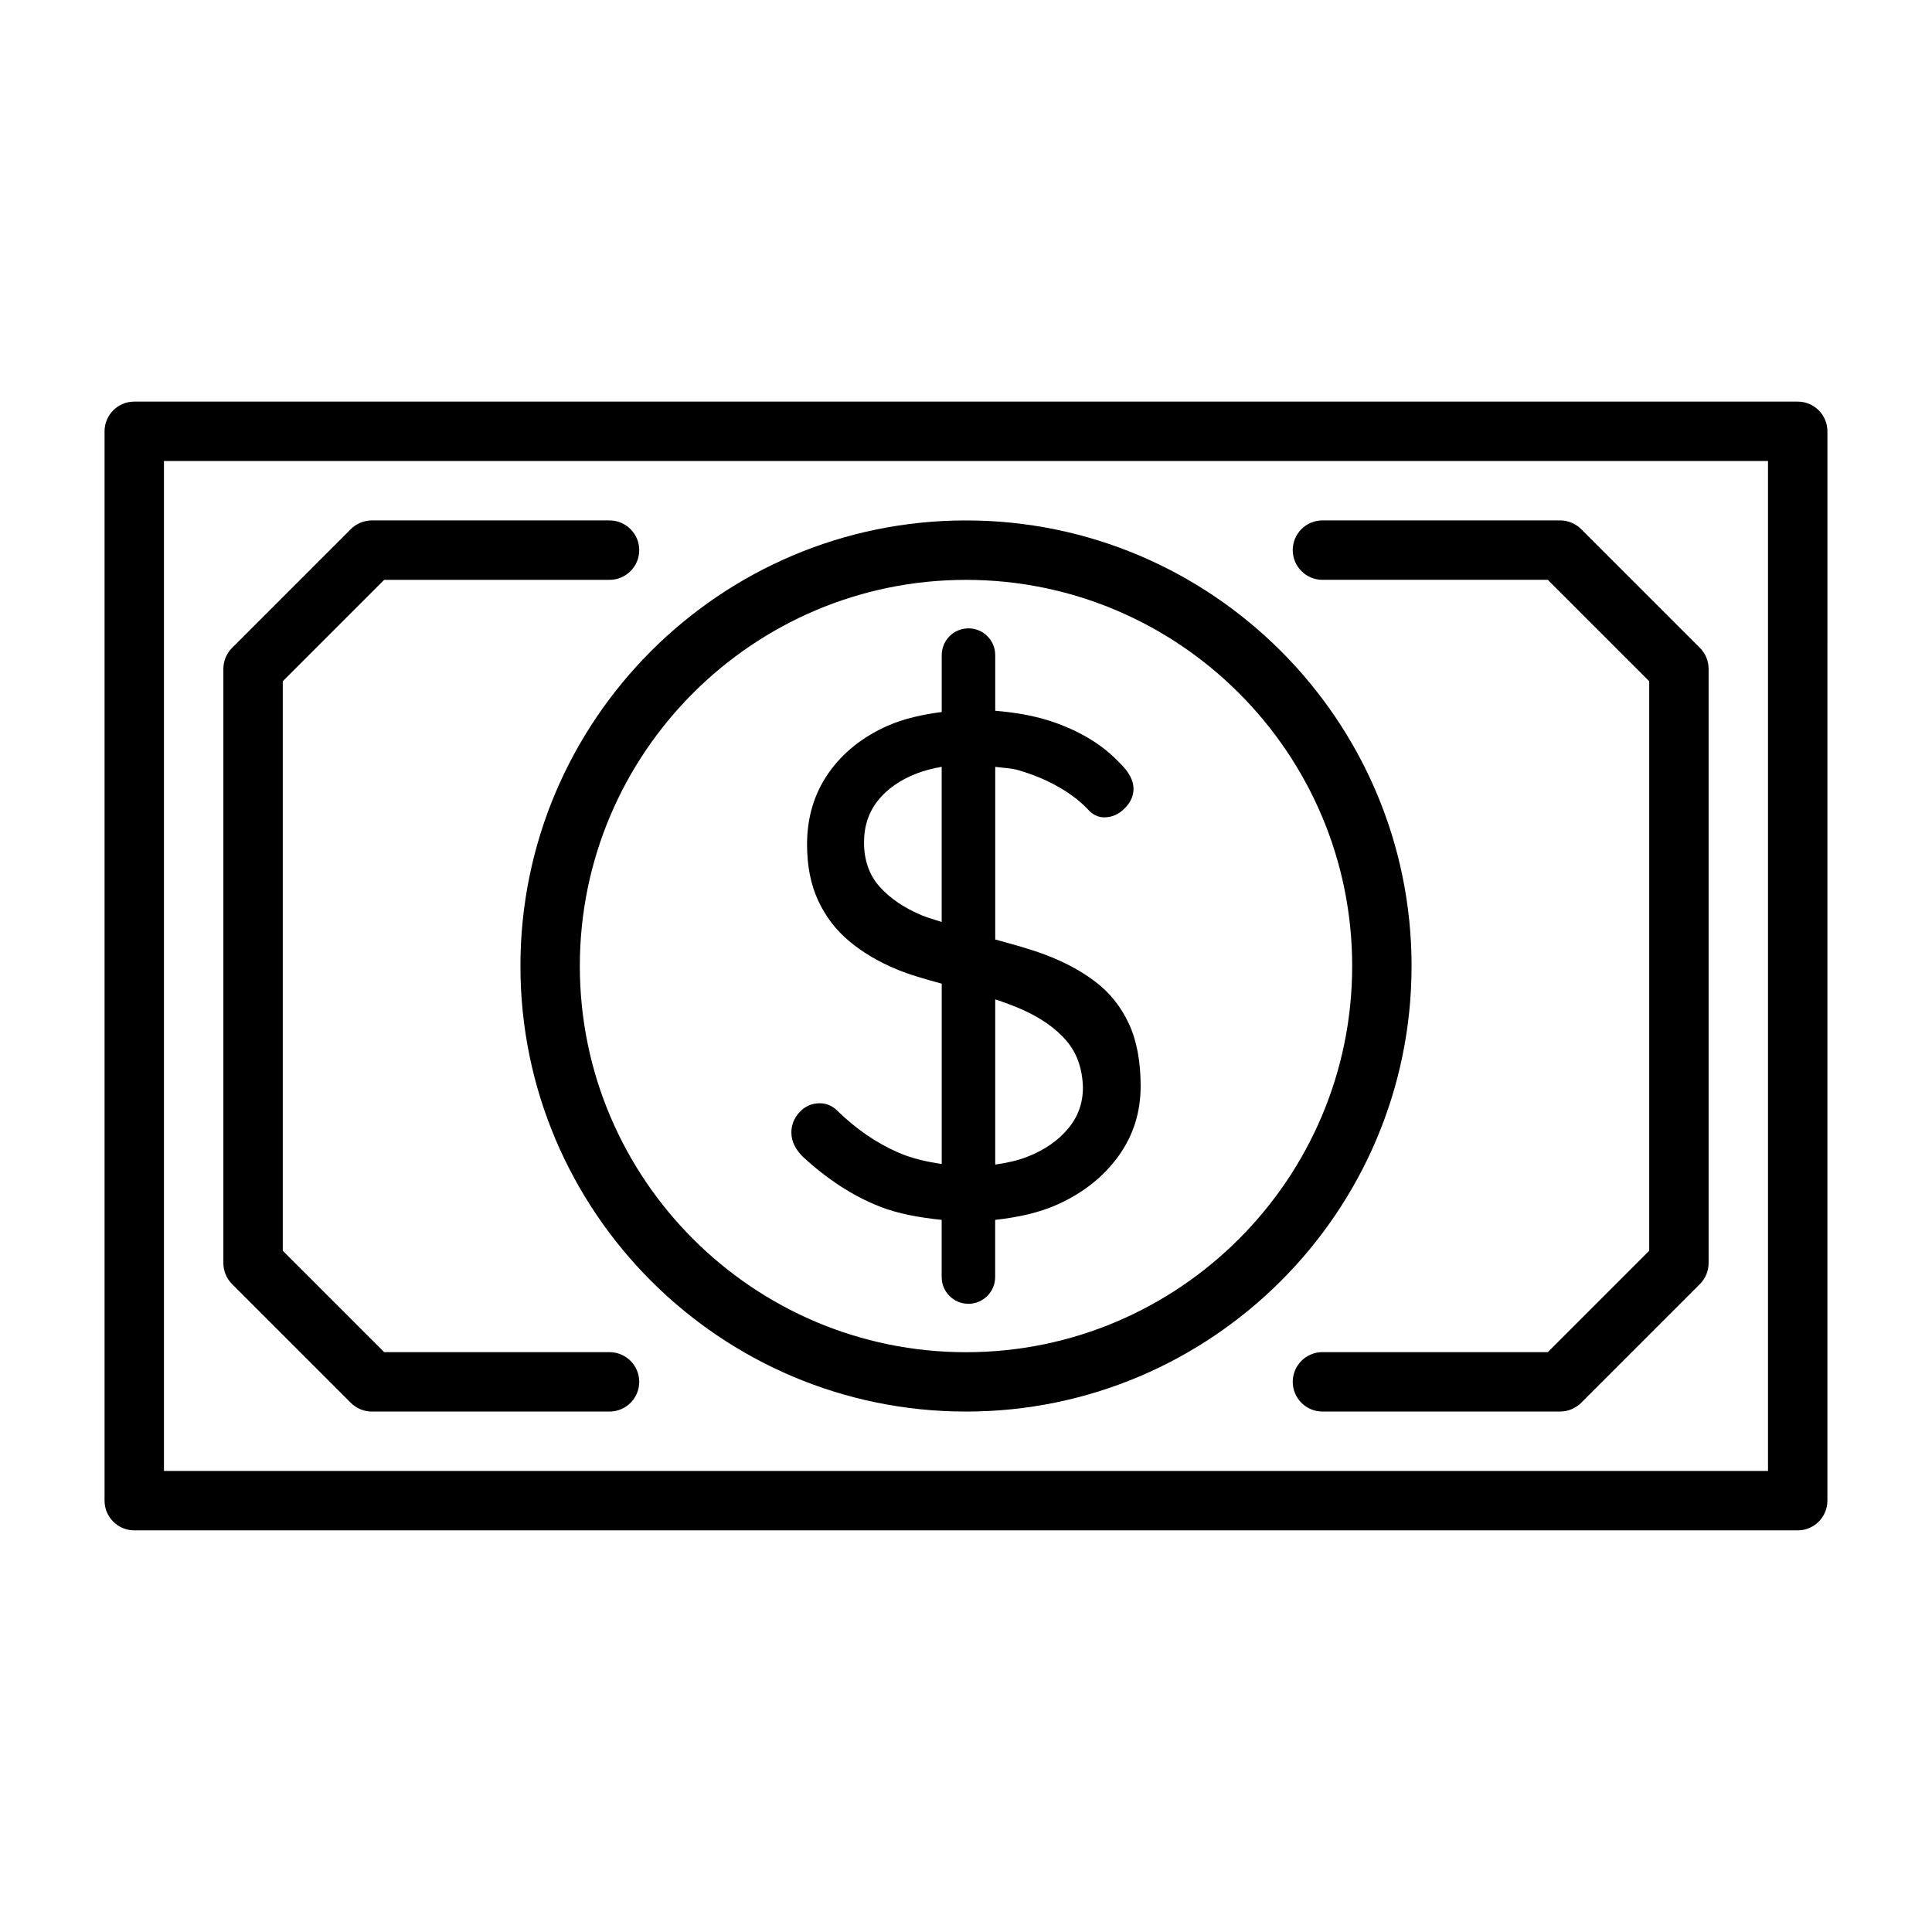
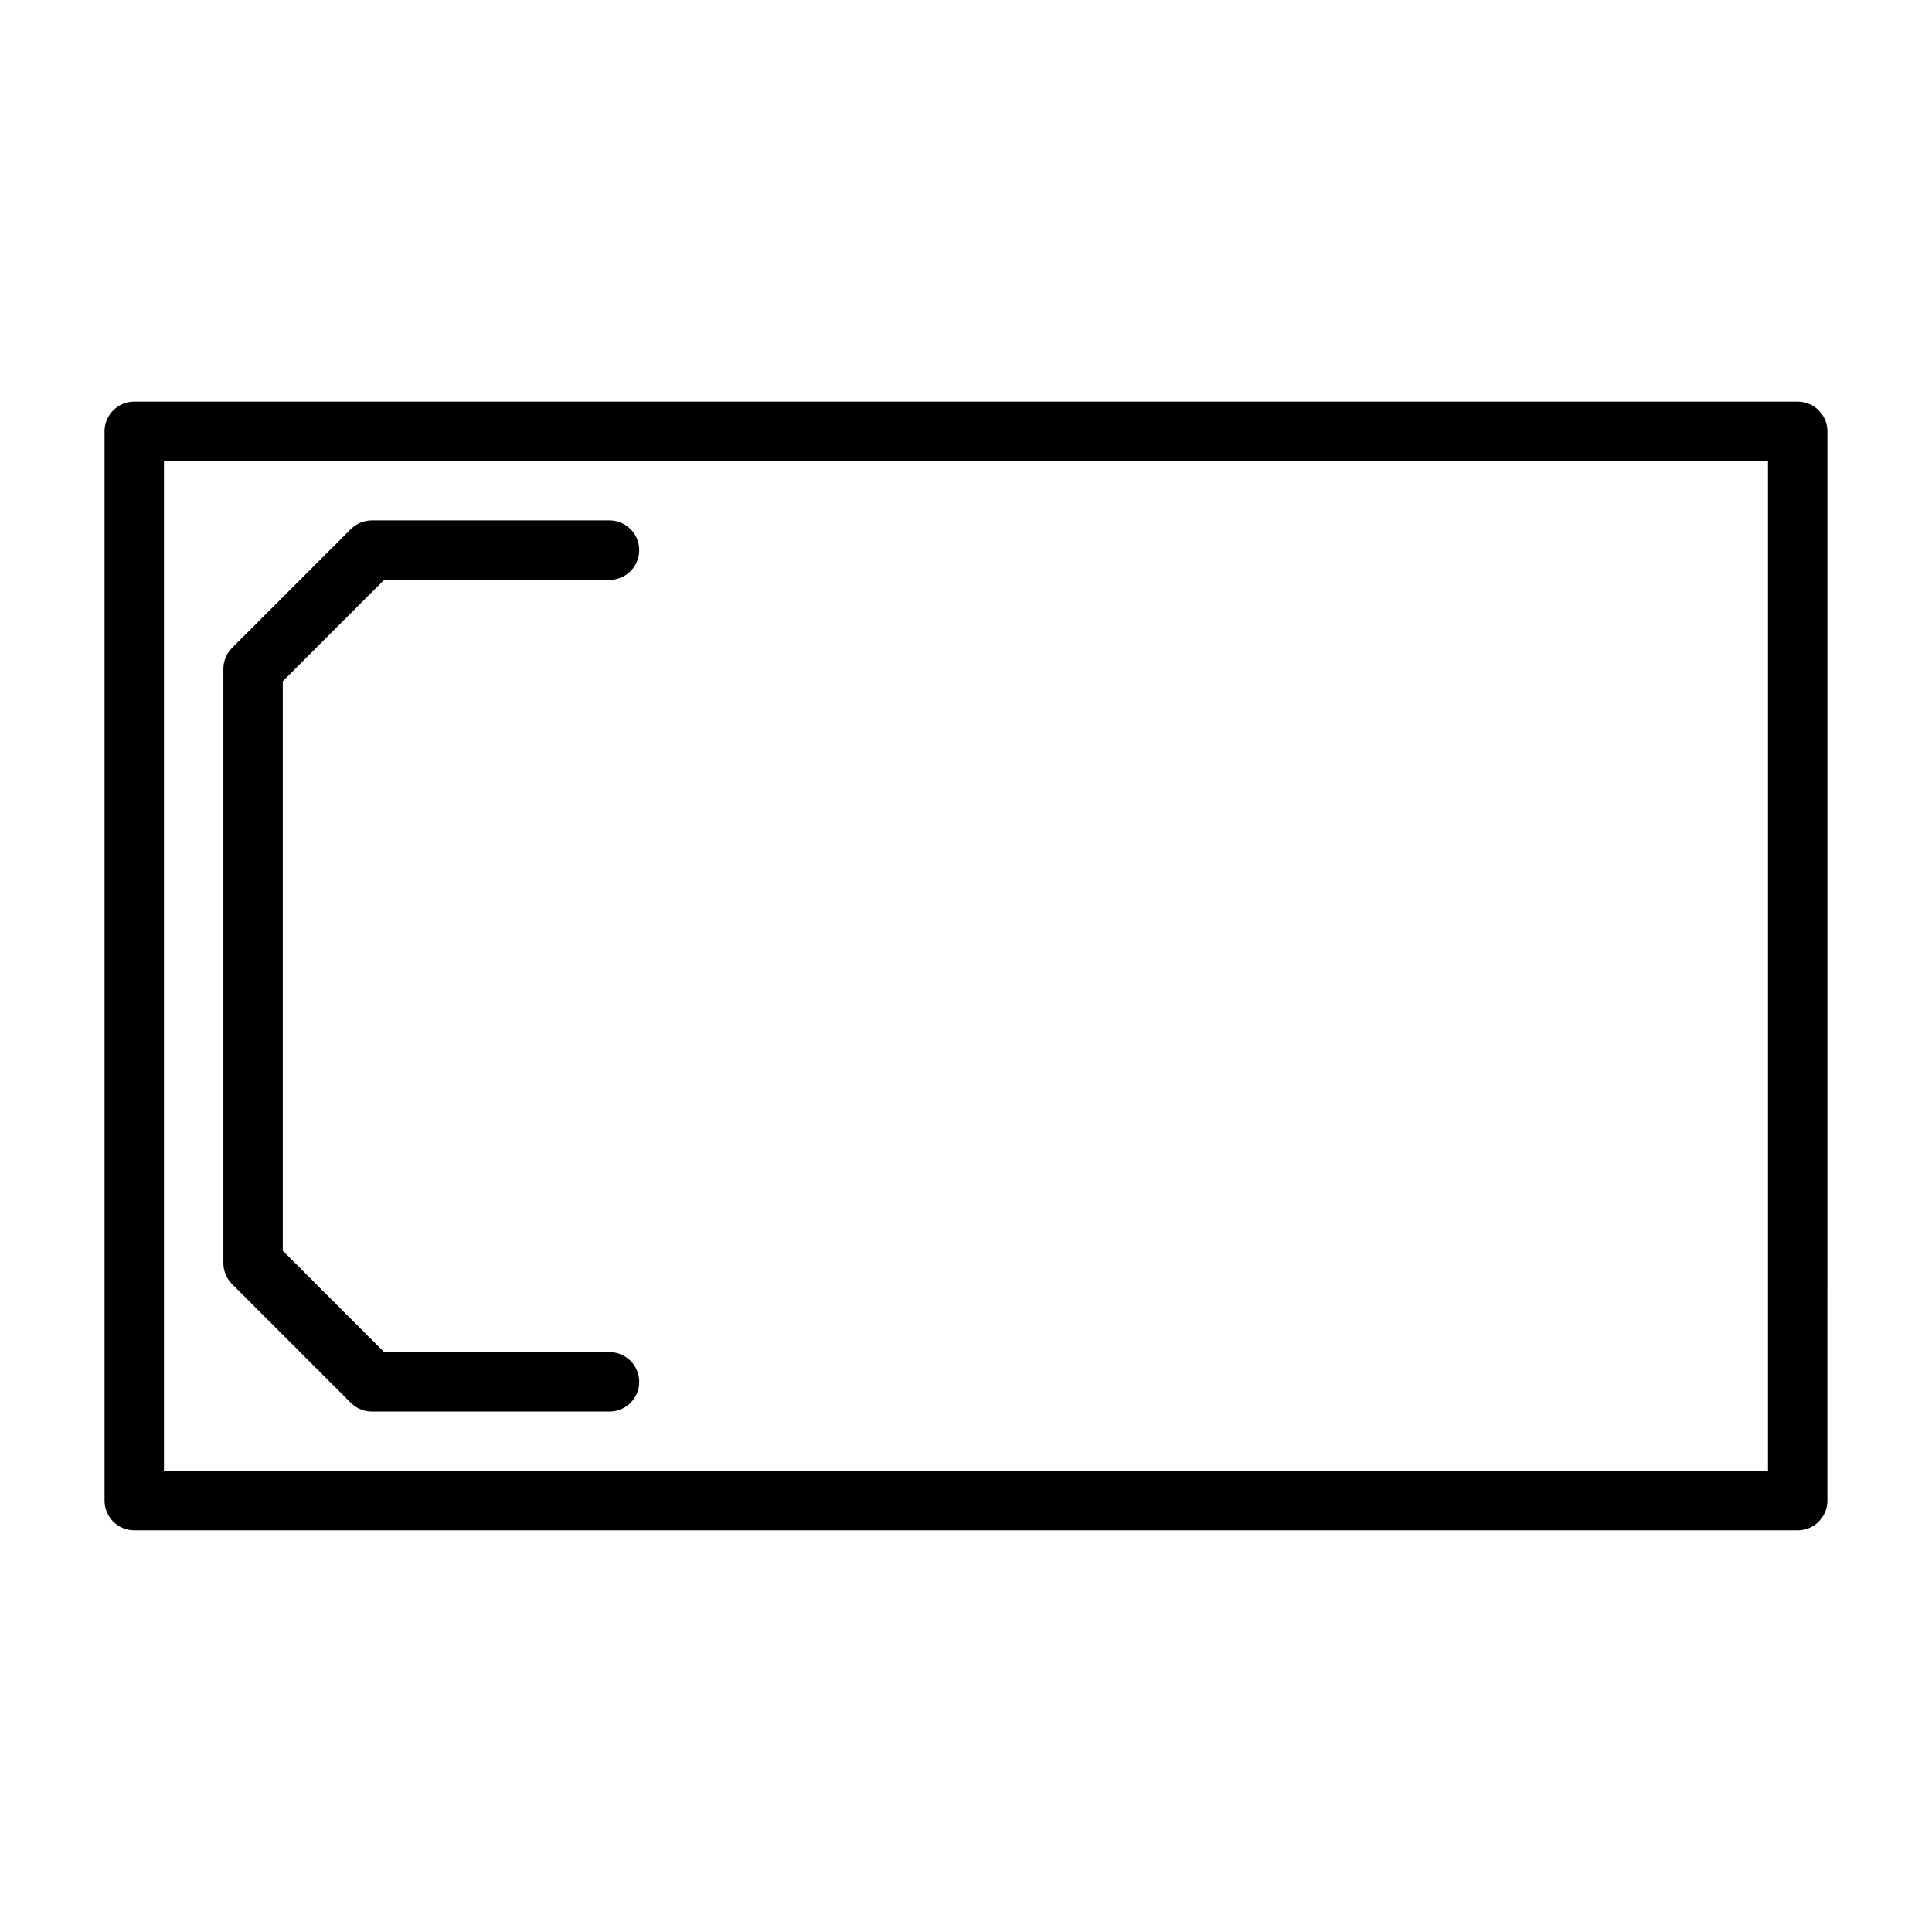
<svg xmlns="http://www.w3.org/2000/svg" fill="#000000" width="800px" height="800px" version="1.1" viewBox="144 144 512 512">
  <g>
-     <path d="m356.73 450.52c6.551 6.047 13.352 10.453 20.402 13.227 4.863 1.906 10.484 2.93 16.422 3.527v15.16c0 3.922 3.18 7.086 7.086 7.086s7.086-3.18 7.086-7.086v-15.16c6-0.66 11.684-1.859 16.734-4.172 6.738-3.07 12.059-7.336 15.965-12.754 3.906-5.414 5.856-11.586 5.856-18.516 0-6.551-1.039-12.074-3.117-16.547-2.078-4.457-5.008-8.156-8.785-11.035-3.777-2.914-8.281-5.32-13.508-7.289-4.016-1.496-8.566-2.738-13.129-3.984v-45.754c2.078 0.285 4.156 0.301 6.234 0.914 3.906 1.133 7.496 2.644 10.77 4.535s5.984 4.031 8.125 6.422c1.133 0.992 2.394 1.512 3.777 1.512 2.016 0 3.809-0.789 5.383-2.363 1.574-1.574 2.363-3.305 2.363-5.18 0-2.281-1.258-4.598-3.777-6.992-4.156-4.41-9.668-7.871-16.531-10.391-5.195-1.906-10.691-2.852-16.344-3.32v-14.754c0-3.922-3.18-7.086-7.086-7.086s-7.086 3.18-7.086 7.086v15.082c-5.148 0.676-10.027 1.746-14.344 3.652-6.676 2.961-11.902 7.148-15.68 12.562-3.777 5.434-5.668 11.715-5.668 18.895 0 5.668 0.977 10.613 2.93 14.832s4.691 7.809 8.219 10.77c3.527 2.961 7.715 5.449 12.562 7.461 3.637 1.527 7.809 2.676 11.98 3.824v47.781c-4.109-0.598-8.047-1.496-11.602-3.07-5.731-2.504-11.051-6.172-15.965-10.941-1.387-1.387-2.961-2.078-4.723-2.078-2.141 0-3.938 0.789-5.383 2.348-1.449 1.59-2.172 3.371-2.172 5.383 0 1.258 0.285 2.426 0.852 3.512 0.547 1.047 1.27 2.023 2.152 2.902zm51.012-41.688c2.488 0.836 4.894 1.715 7.086 2.691 4.977 2.203 8.879 4.93 11.715 8.203 2.832 3.273 4.312 7.445 4.441 12.469 0 4.172-1.324 7.809-3.969 10.957-2.644 3.148-6.203 5.606-10.676 7.367-2.66 1.055-5.574 1.684-8.598 2.109zm-19.461-22.262c-4.66-1.953-8.375-4.473-11.148-7.559-2.769-3.086-4.156-7.008-4.156-11.809 0-4.266 1.227-7.965 3.684-11.051 2.457-3.07 5.887-5.481 10.297-7.18 2.047-0.789 4.266-1.34 6.598-1.762v41.141c-1.699-0.617-3.684-1.105-5.273-1.781z" />
    <path d="m620.41 250.43h-440.83c-4.344 0-7.871 3.527-7.871 7.871v283.39c0 4.344 3.527 7.871 7.871 7.871h440.83c4.344 0 7.871-3.527 7.871-7.871l0.004-283.39c0-4.344-3.527-7.871-7.875-7.871zm-7.871 283.39h-425.09v-267.65h425.09z" />
-     <path d="m400 518.08c65.117 0 118.08-52.965 118.08-118.08-0.004-65.113-52.965-118.08-118.08-118.08s-118.08 52.965-118.08 118.08 52.965 118.08 118.08 118.08zm0-220.41c56.426 0 102.34 45.91 102.34 102.34s-45.91 102.34-102.34 102.34c-56.43 0-102.34-45.91-102.34-102.34 0-56.43 45.906-102.34 102.34-102.34z" />
-     <path d="m494.46 297.66h59.719l26.875 26.875v150.92l-26.875 26.875h-59.719c-4.344 0-7.871 3.527-7.871 7.871s3.527 7.871 7.871 7.871h62.977c2.094 0 4.094-0.836 5.574-2.297l31.488-31.488c1.465-1.48 2.301-3.481 2.301-5.574v-157.44c0-2.094-0.836-4.094-2.297-5.574l-31.488-31.488c-1.484-1.461-3.484-2.297-5.578-2.297h-62.977c-4.344 0-7.871 3.527-7.871 7.871 0 4.348 3.527 7.875 7.871 7.875z" />
    <path d="m236.98 515.78c1.48 1.465 3.481 2.297 5.574 2.297h62.977c4.344 0 7.871-3.527 7.871-7.871s-3.527-7.871-7.871-7.871h-59.719l-26.875-26.875v-150.92l26.875-26.875h59.719c4.344 0 7.871-3.527 7.871-7.871 0-4.348-3.527-7.875-7.871-7.875h-62.977c-2.094 0-4.094 0.836-5.574 2.297l-31.488 31.488c-1.465 1.48-2.297 3.481-2.297 5.574v157.44c0 2.094 0.836 4.094 2.297 5.574z" />
  </g>
</svg>